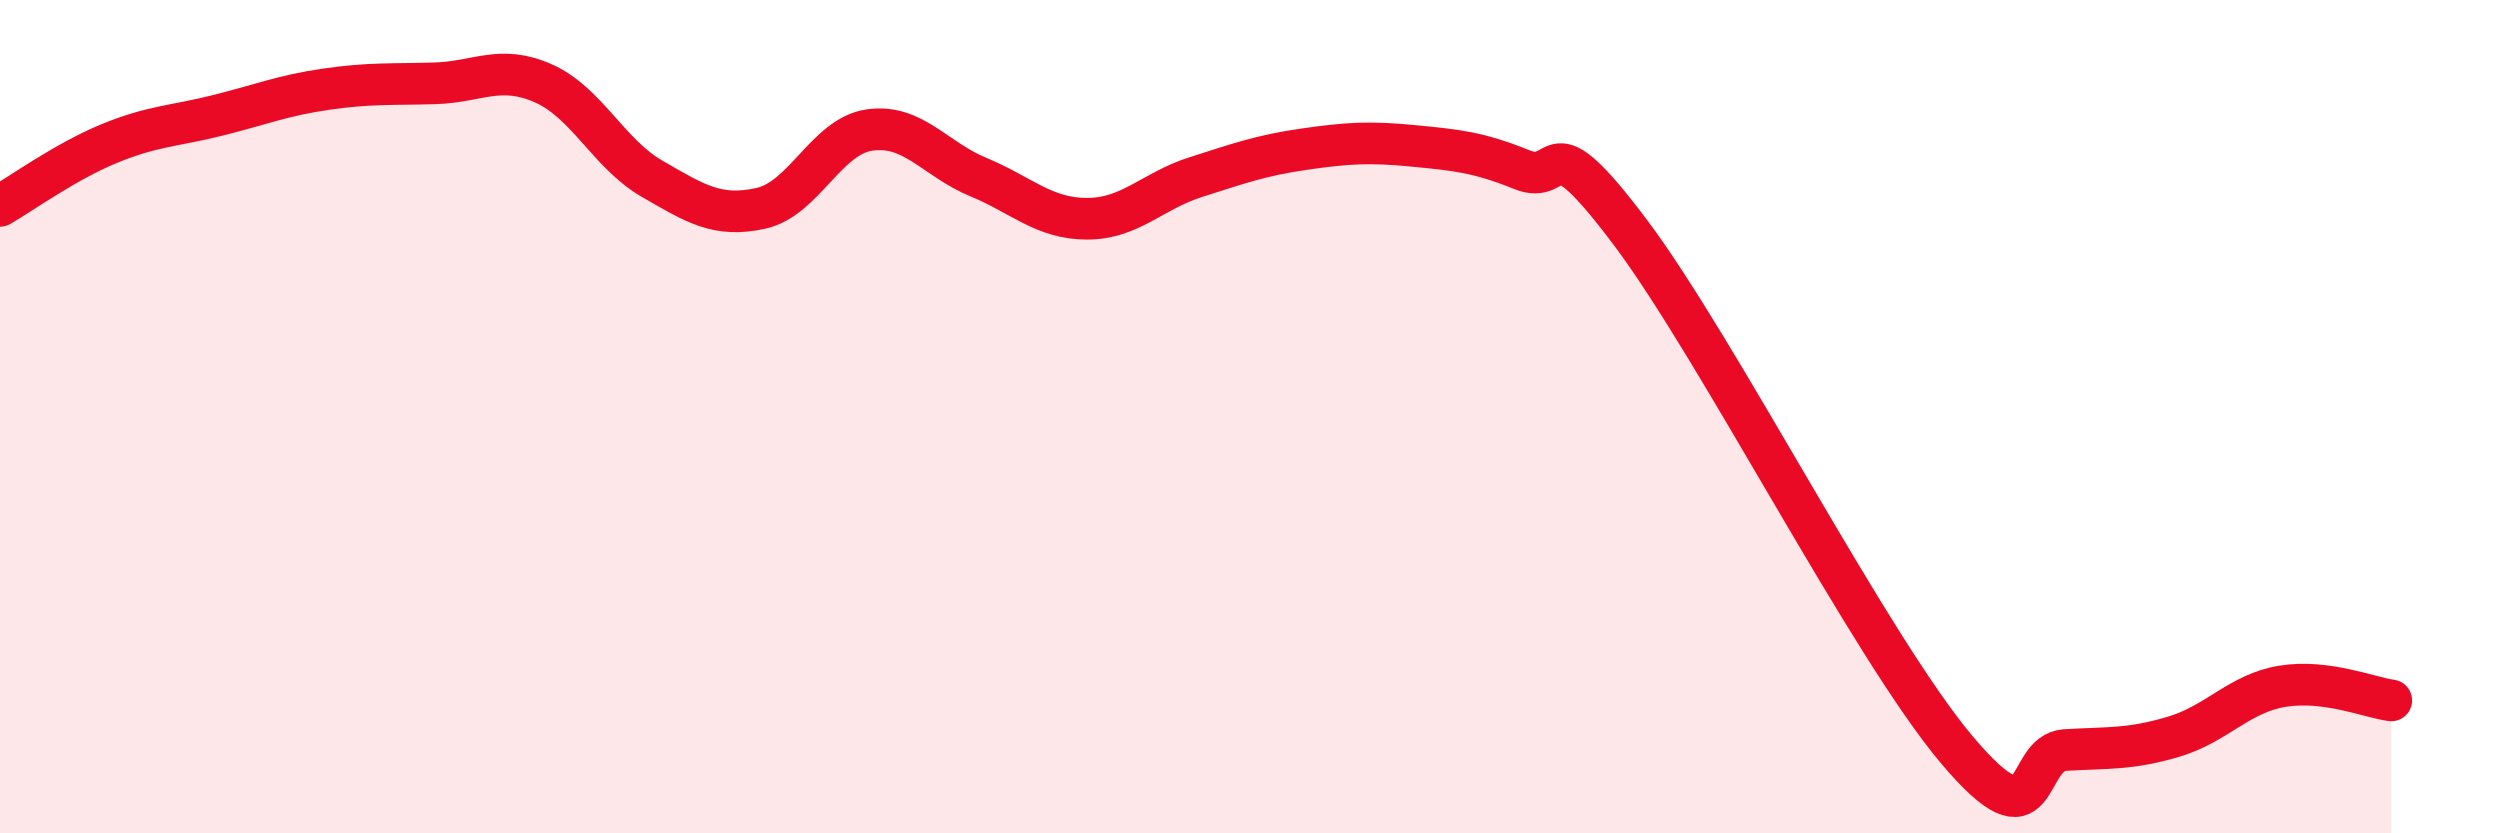
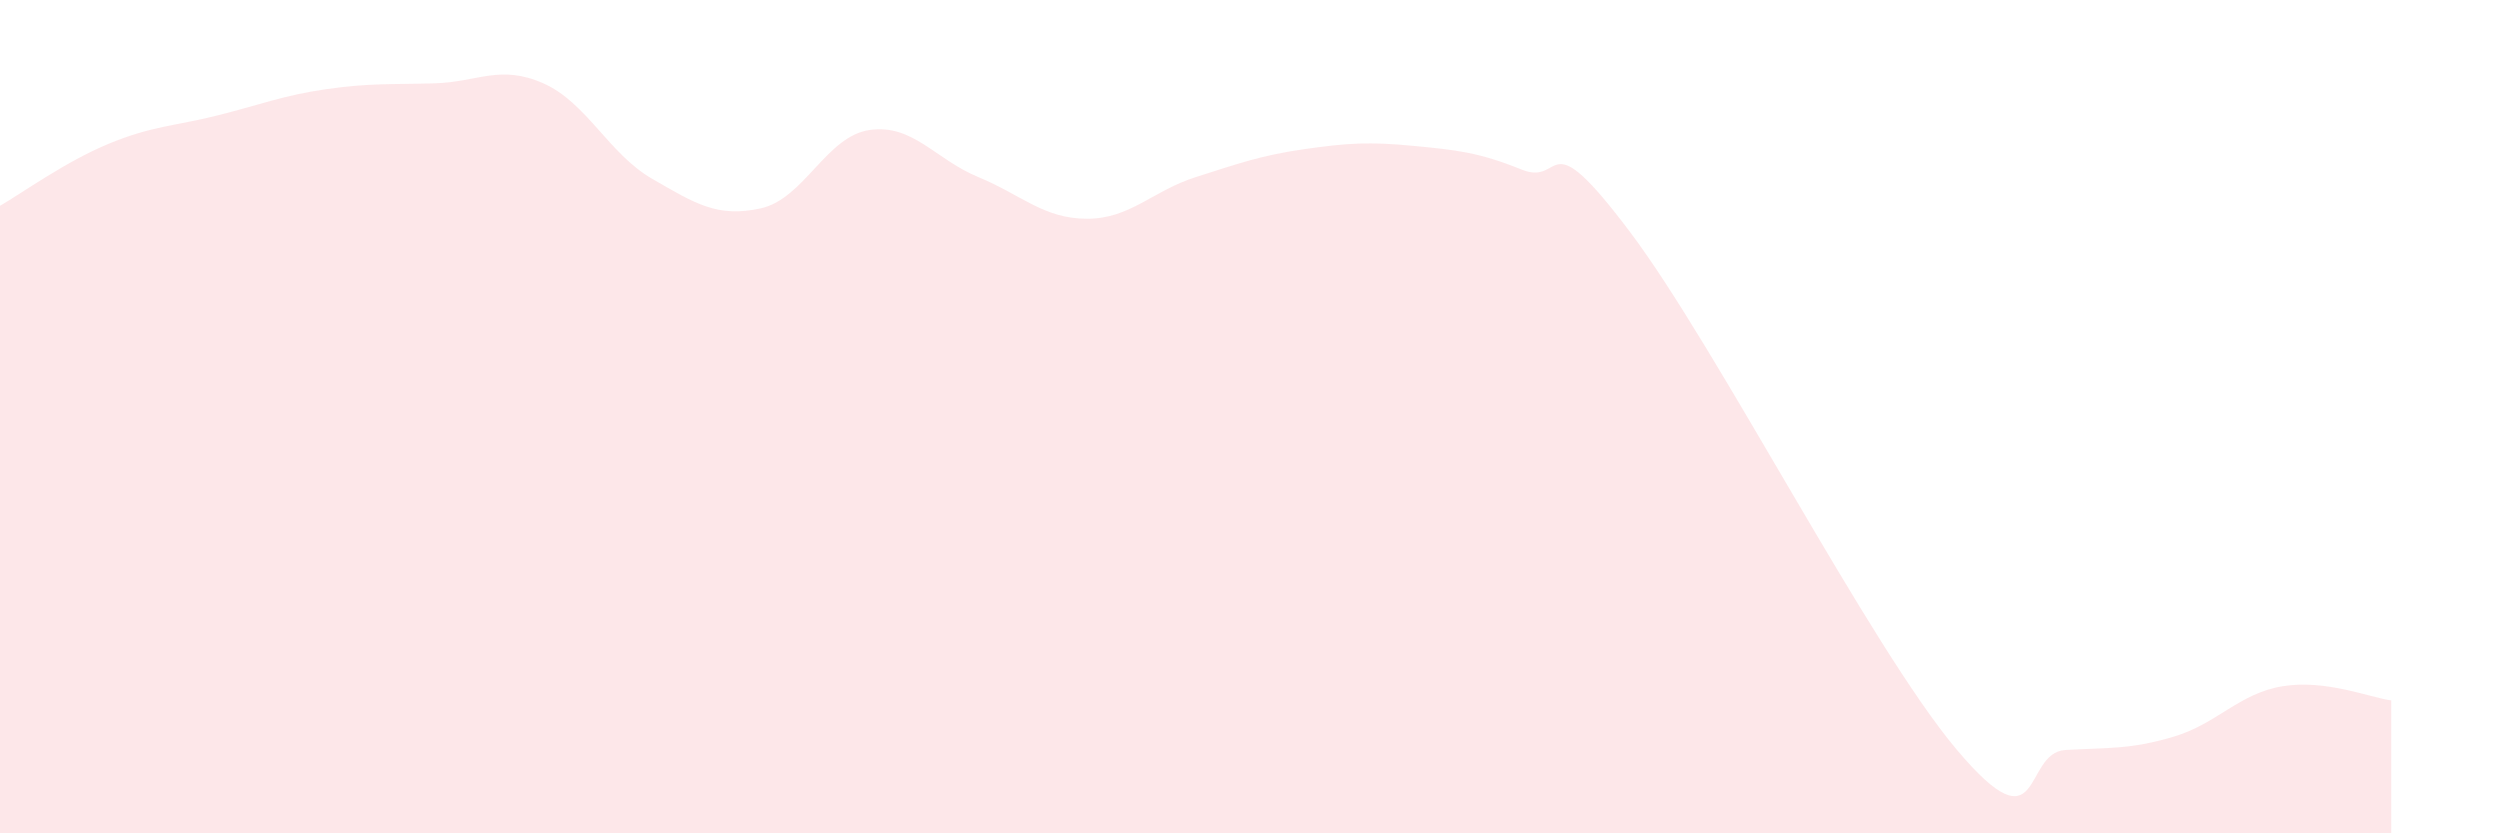
<svg xmlns="http://www.w3.org/2000/svg" width="60" height="20" viewBox="0 0 60 20">
  <path d="M 0,4.94 C 0.52,4.64 1.57,3.88 2.61,3.45 C 3.65,3.02 4.18,3.03 5.22,2.77 C 6.26,2.51 6.79,2.29 7.83,2.14 C 8.87,1.99 9.39,2.03 10.43,2 C 11.47,1.97 12,1.54 13.04,2 C 14.08,2.46 14.61,3.69 15.65,4.29 C 16.69,4.89 17.22,5.23 18.26,5 C 19.3,4.77 19.83,3.27 20.87,3.12 C 21.91,2.97 22.44,3.82 23.48,4.25 C 24.52,4.68 25.05,5.25 26.09,5.25 C 27.13,5.25 27.66,4.58 28.7,4.25 C 29.74,3.92 30.26,3.73 31.3,3.58 C 32.34,3.43 32.87,3.4 33.91,3.5 C 34.95,3.6 35.48,3.65 36.52,4.07 C 37.56,4.49 37.04,2.8 39.13,5.58 C 41.22,8.36 44.87,15.51 46.96,17.99 C 49.05,20.47 48.53,18.06 49.57,18 C 50.61,17.94 51.13,17.99 52.17,17.68 C 53.21,17.37 53.74,16.64 54.78,16.47 C 55.82,16.3 56.87,16.74 57.39,16.81L57.39 20L0 20Z" fill="#EB0A25" opacity="0.1" stroke-linecap="round" stroke-linejoin="round" />
-   <path d="M 0,4.94 C 0.52,4.64 1.57,3.88 2.61,3.45 C 3.65,3.02 4.18,3.03 5.22,2.77 C 6.26,2.51 6.79,2.29 7.83,2.14 C 8.87,1.99 9.39,2.03 10.43,2 C 11.47,1.97 12,1.54 13.04,2 C 14.08,2.46 14.61,3.69 15.65,4.29 C 16.69,4.89 17.22,5.23 18.26,5 C 19.3,4.77 19.83,3.27 20.87,3.12 C 21.91,2.97 22.44,3.82 23.48,4.25 C 24.52,4.68 25.05,5.25 26.09,5.25 C 27.13,5.25 27.66,4.58 28.7,4.25 C 29.74,3.92 30.26,3.73 31.3,3.58 C 32.34,3.43 32.87,3.4 33.91,3.5 C 34.95,3.6 35.48,3.65 36.52,4.07 C 37.56,4.49 37.04,2.8 39.13,5.58 C 41.22,8.36 44.87,15.51 46.96,17.99 C 49.05,20.47 48.53,18.06 49.57,18 C 50.61,17.94 51.13,17.99 52.17,17.68 C 53.21,17.37 53.74,16.64 54.78,16.47 C 55.82,16.3 56.87,16.74 57.39,16.81" stroke="#EB0A25" stroke-width="1" fill="none" stroke-linecap="round" stroke-linejoin="round" />
</svg>